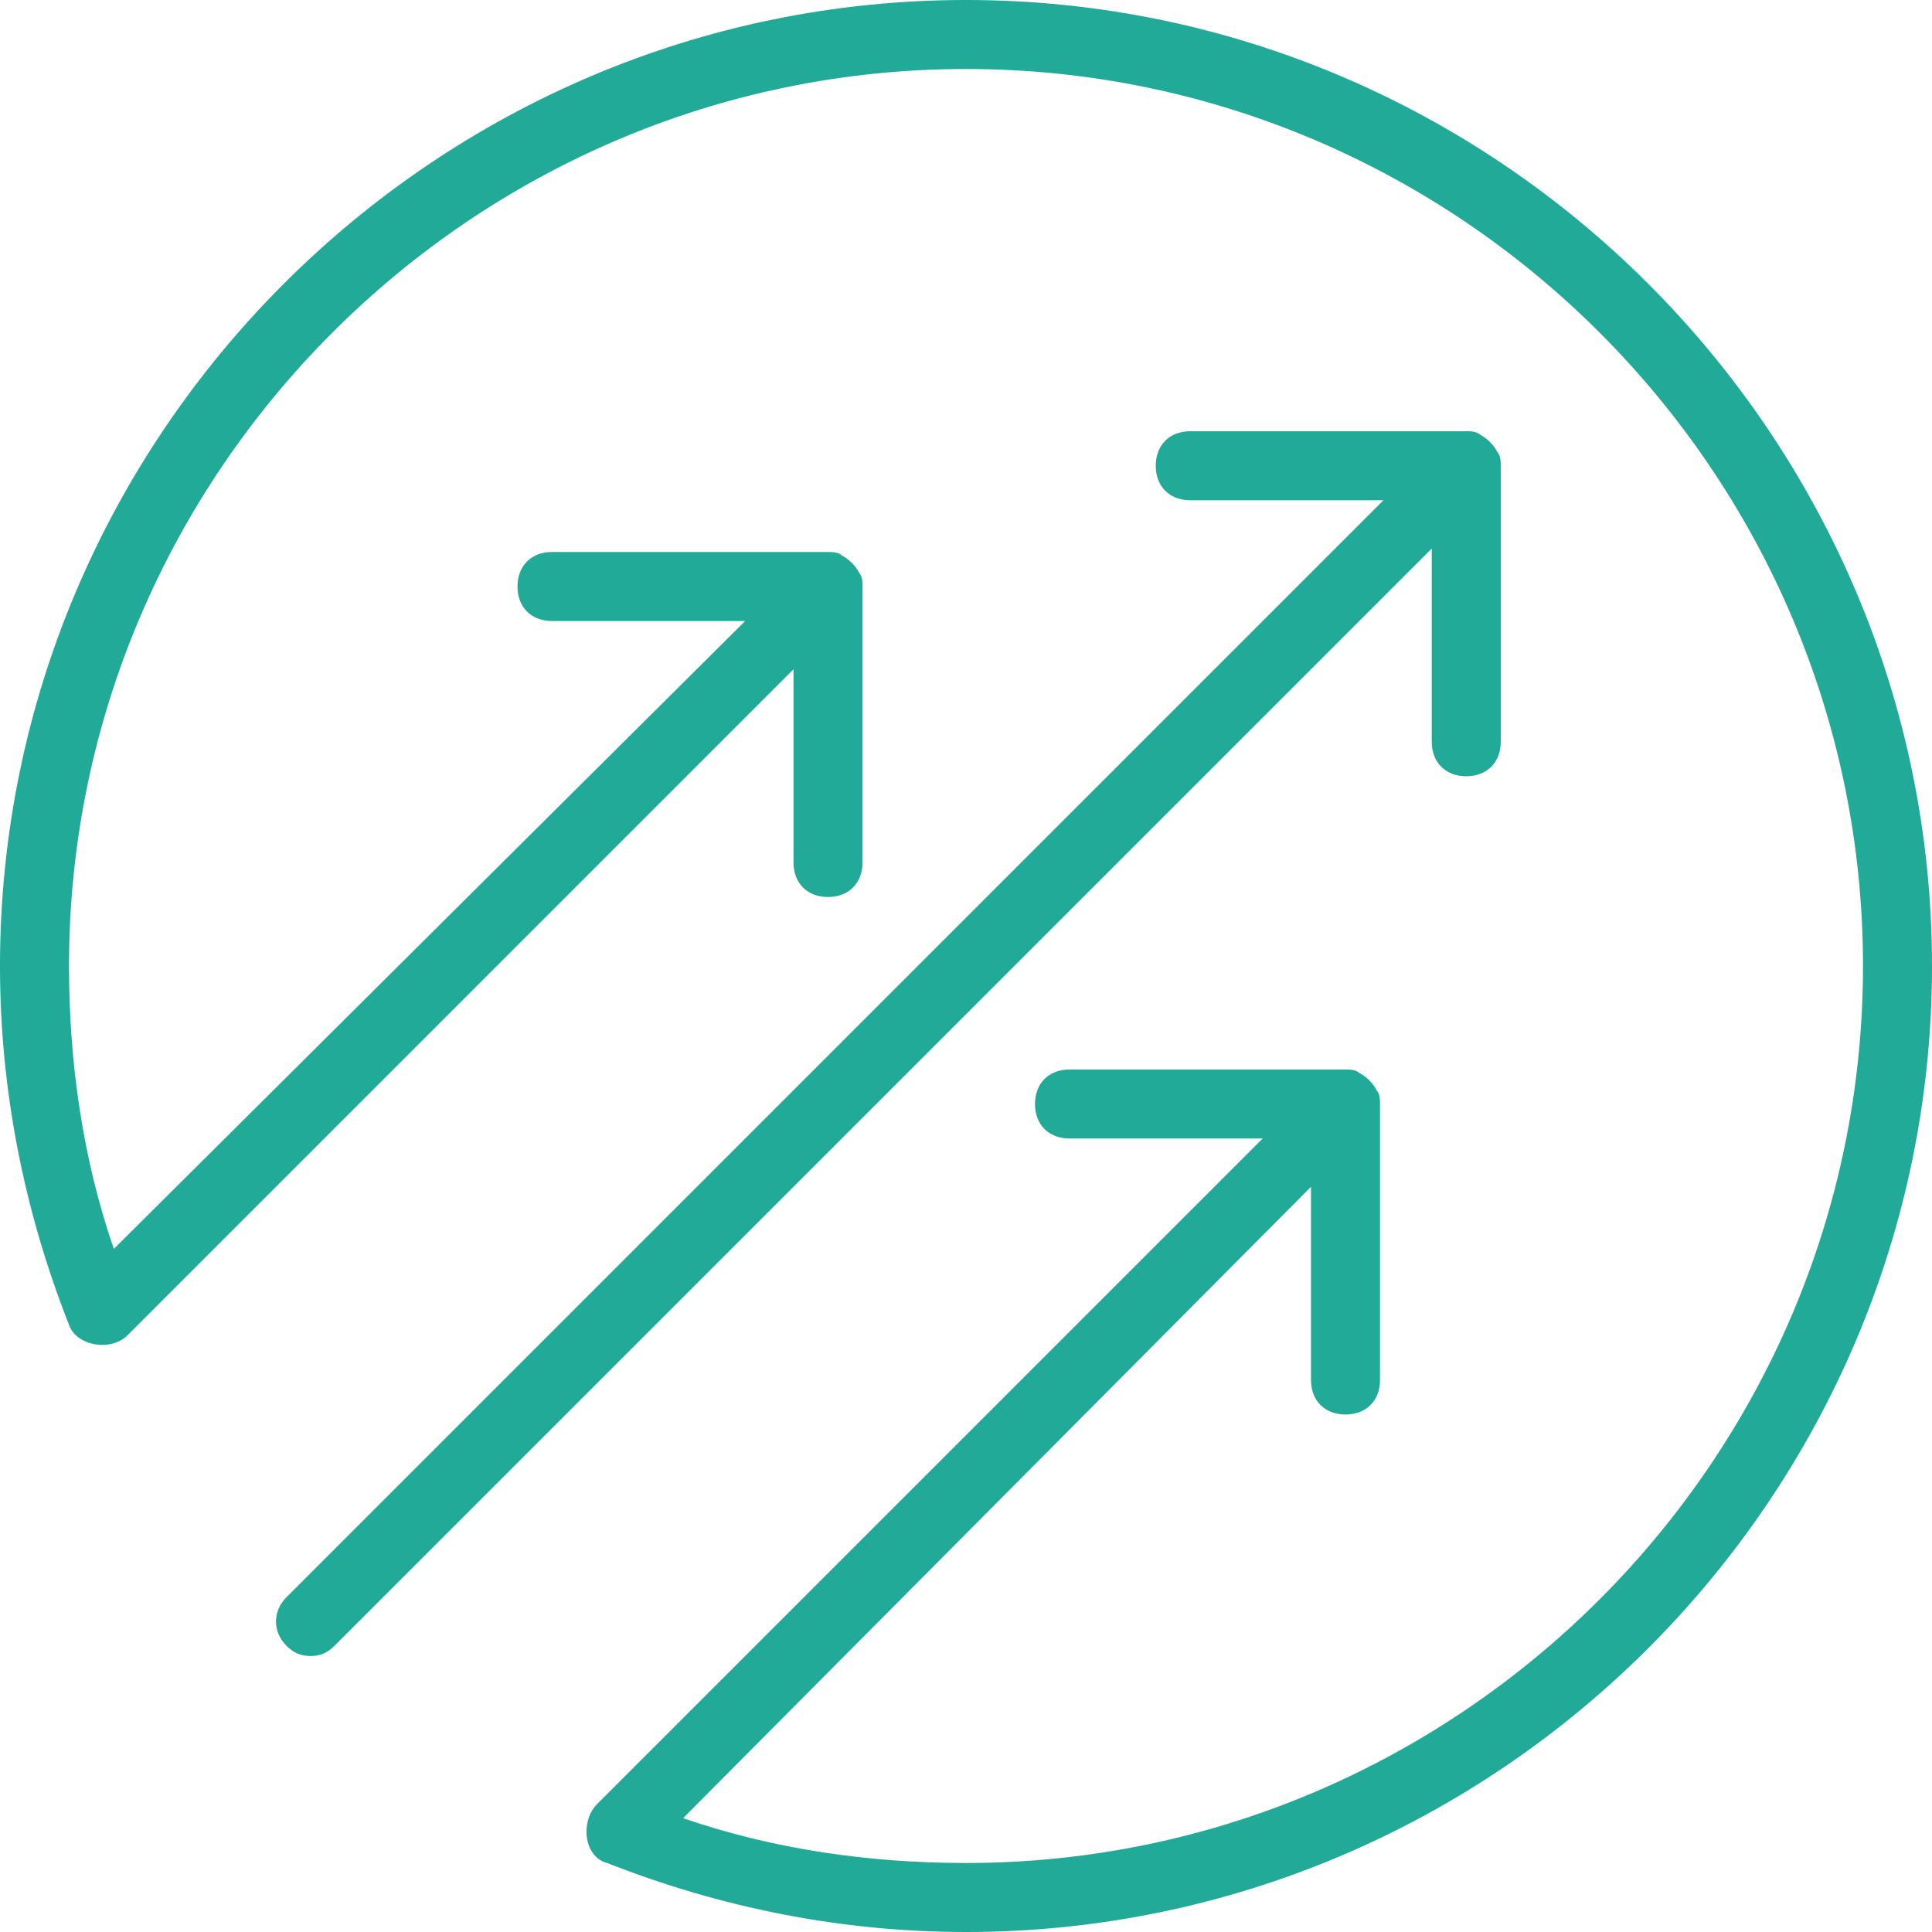
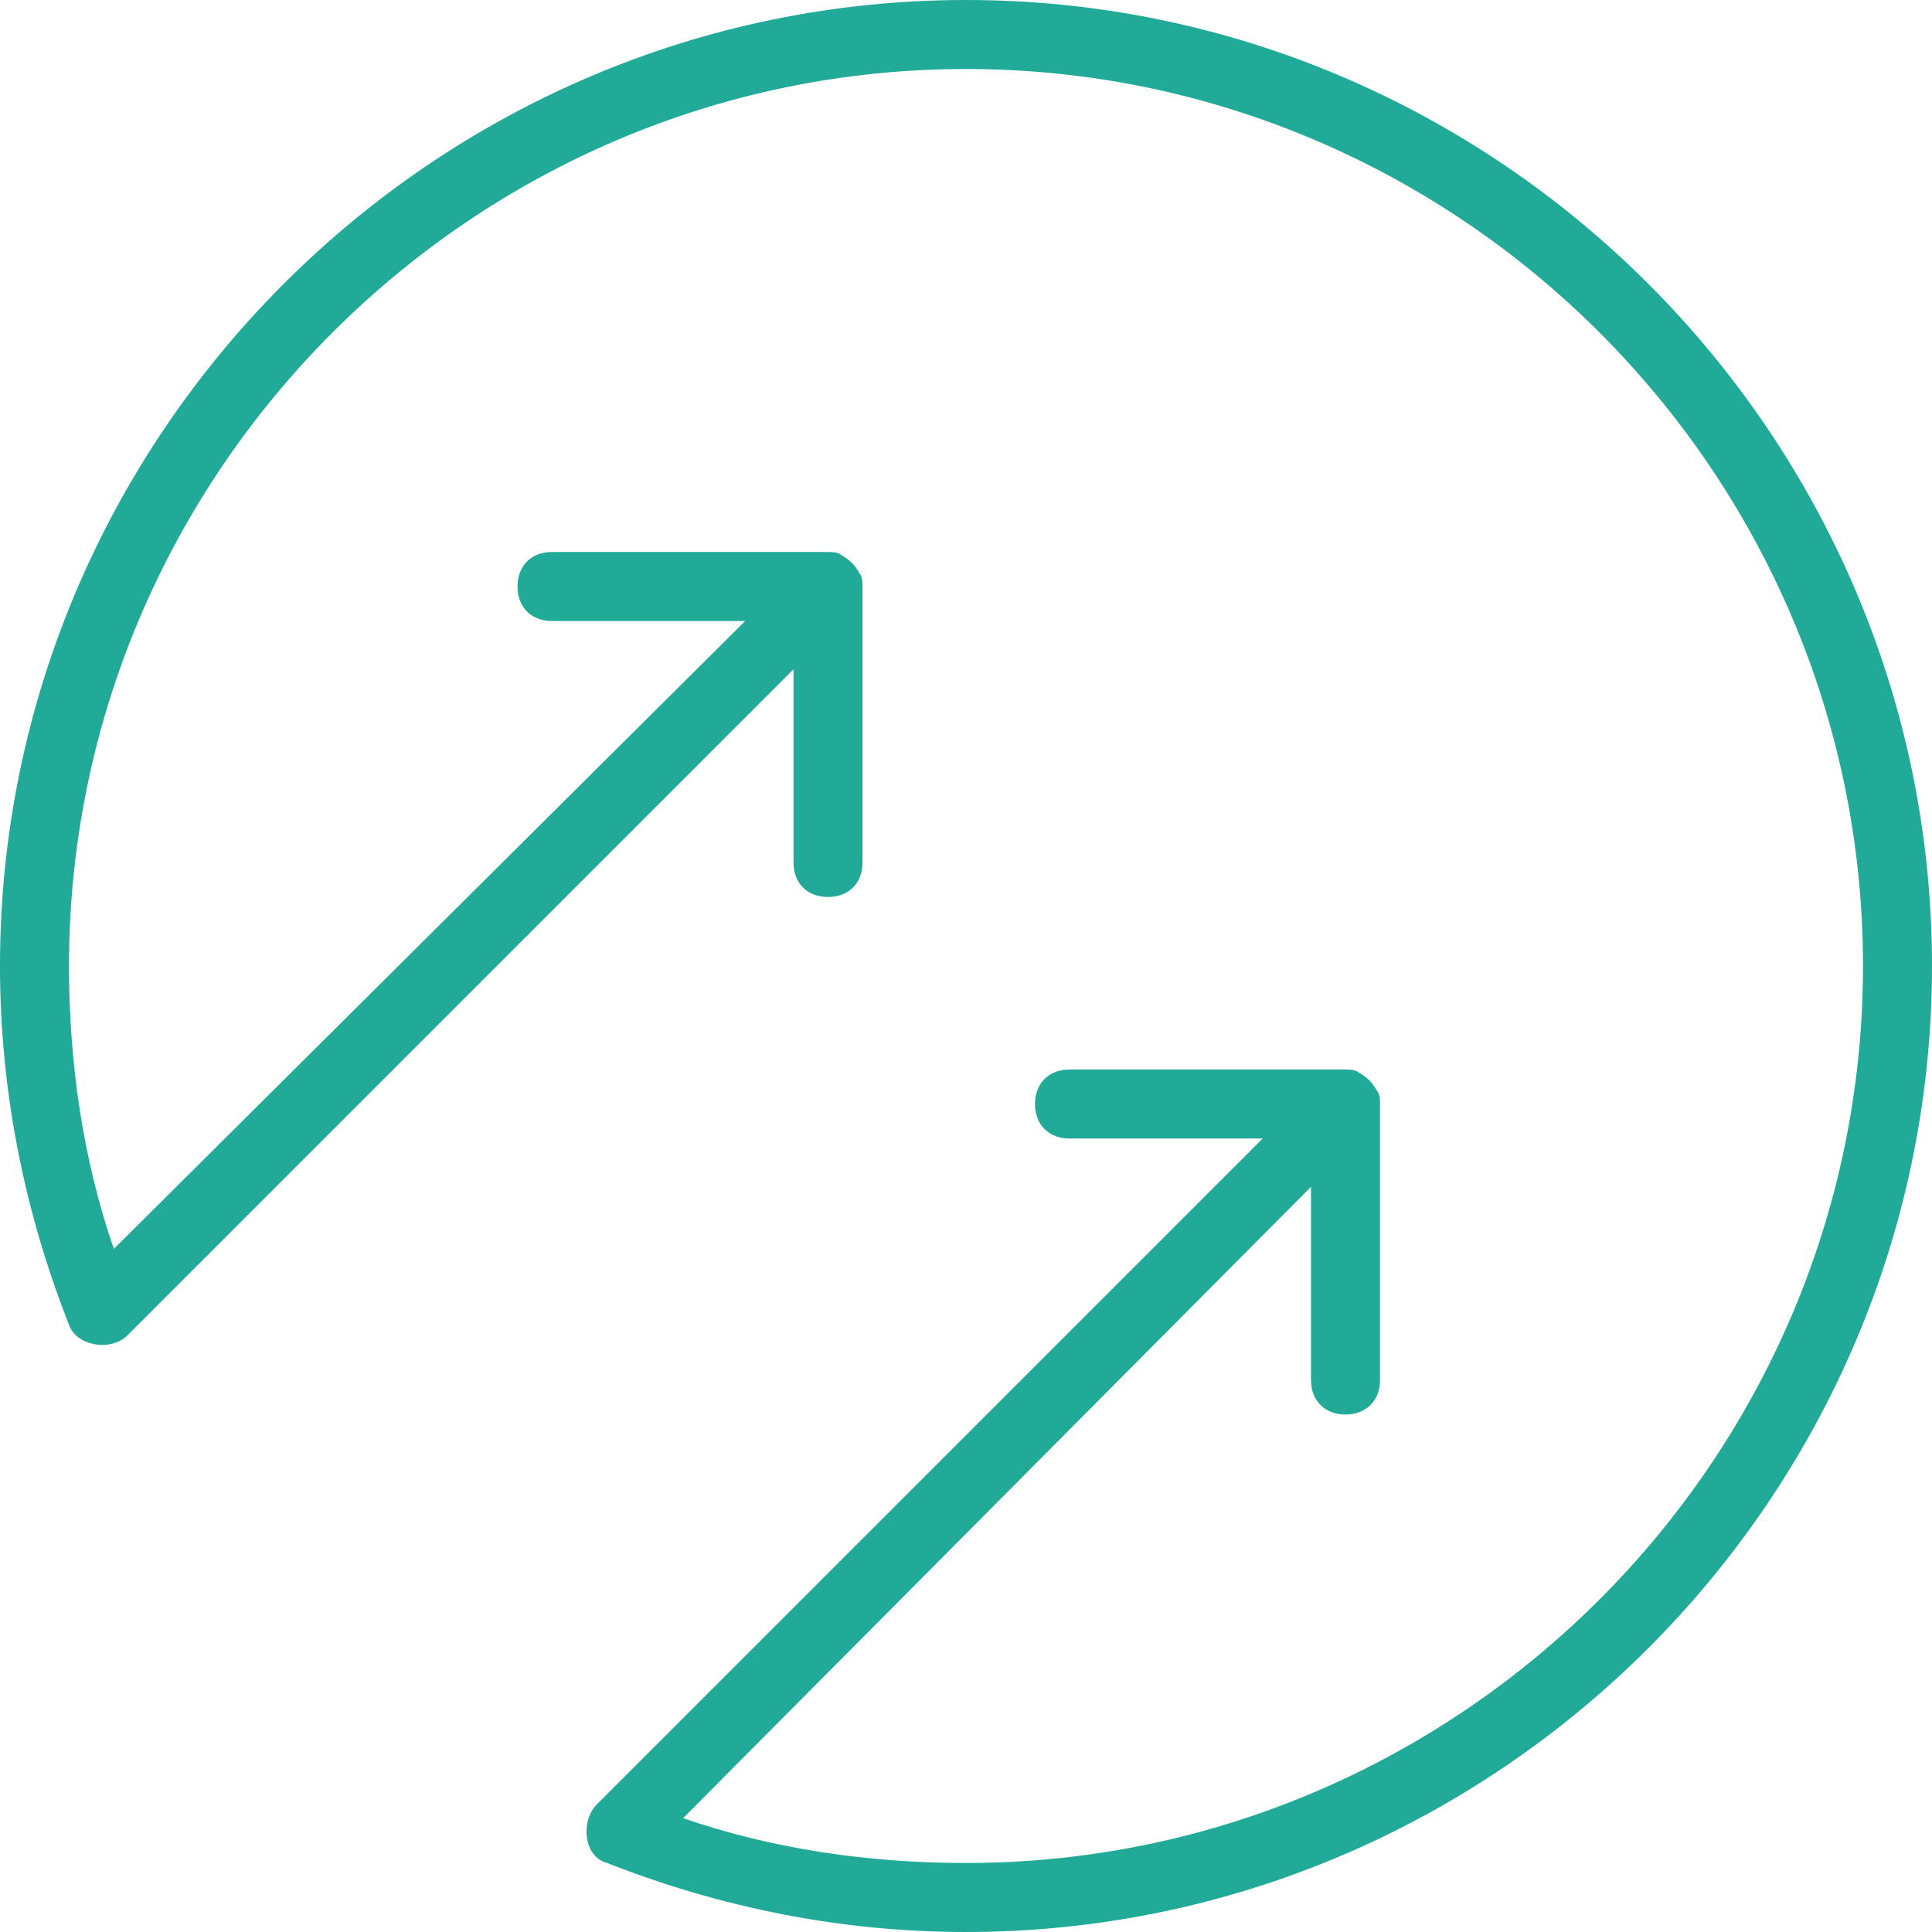
<svg xmlns="http://www.w3.org/2000/svg" version="1.1" id="Layer_1" x="0px" y="0px" viewBox="0 0 56 56" style="enable-background:new 0 0 56 56;" xml:space="preserve">
  <style type="text/css">
	.st0{fill:#20AA97;}
</style>
  <g>
-     <path class="st0" d="M41.5,21.5c0,0.6,0.4,1,1,1s1-0.4,1-1v-8c0-0.1,0-0.3-0.1-0.4c-0.1-0.2-0.3-0.4-0.5-0.5   c-0.1-0.1-0.3-0.1-0.4-0.1h-8c-0.6,0-1,0.4-1,1s0.4,1,1,1h5.6L8.3,46.3c-0.4,0.4-0.4,1,0,1.4C8.5,47.9,8.7,48,9,48s0.5-0.1,0.7-0.3   l31.8-31.8V21.5z" />
    <path class="st0" d="M28,0C12.6,0,0,12.6,0,28c0,3.6,0.7,7.1,2,10.4c0.2,0.6,1.2,0.8,1.7,0.3L23,19.4V25c0,0.6,0.4,1,1,1s1-0.4,1-1   v-8c0-0.1,0-0.3-0.1-0.4c-0.1-0.2-0.3-0.4-0.5-0.5C24.3,16,24.1,16,24,16h-8c-0.6,0-1,0.4-1,1s0.4,1,1,1h5.6L3.3,36.2   C2.4,33.6,2,30.8,2,28C2,13.7,13.7,2,28,2s26,11.7,26,26S42.3,54,28,54c-2.8,0-5.6-0.4-8.2-1.3L38,34.4V40c0,0.6,0.4,1,1,1   s1-0.4,1-1v-8c0-0.1,0-0.3-0.1-0.4c-0.1-0.2-0.3-0.4-0.5-0.5C39.3,31,39.1,31,39,31h-8c-0.6,0-1,0.4-1,1s0.4,1,1,1h5.6L17.3,52.3   c-0.2,0.2-0.3,0.5-0.3,0.8c0,0.4,0.2,0.8,0.6,0.9c3.3,1.3,6.8,2,10.4,2c15.4,0,28-12.6,28-28S43.4,0,28,0z" />
  </g>
</svg>